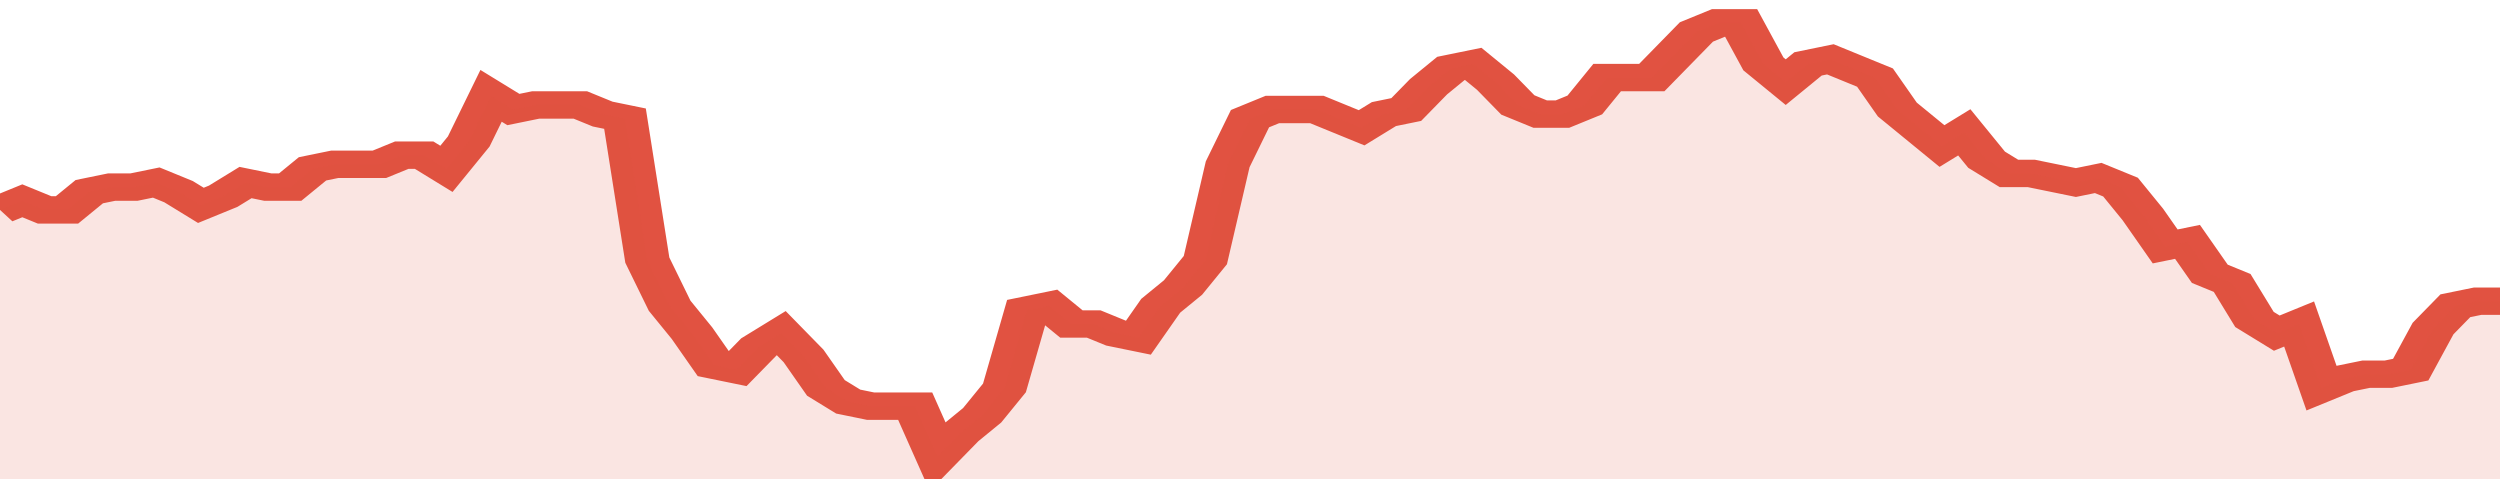
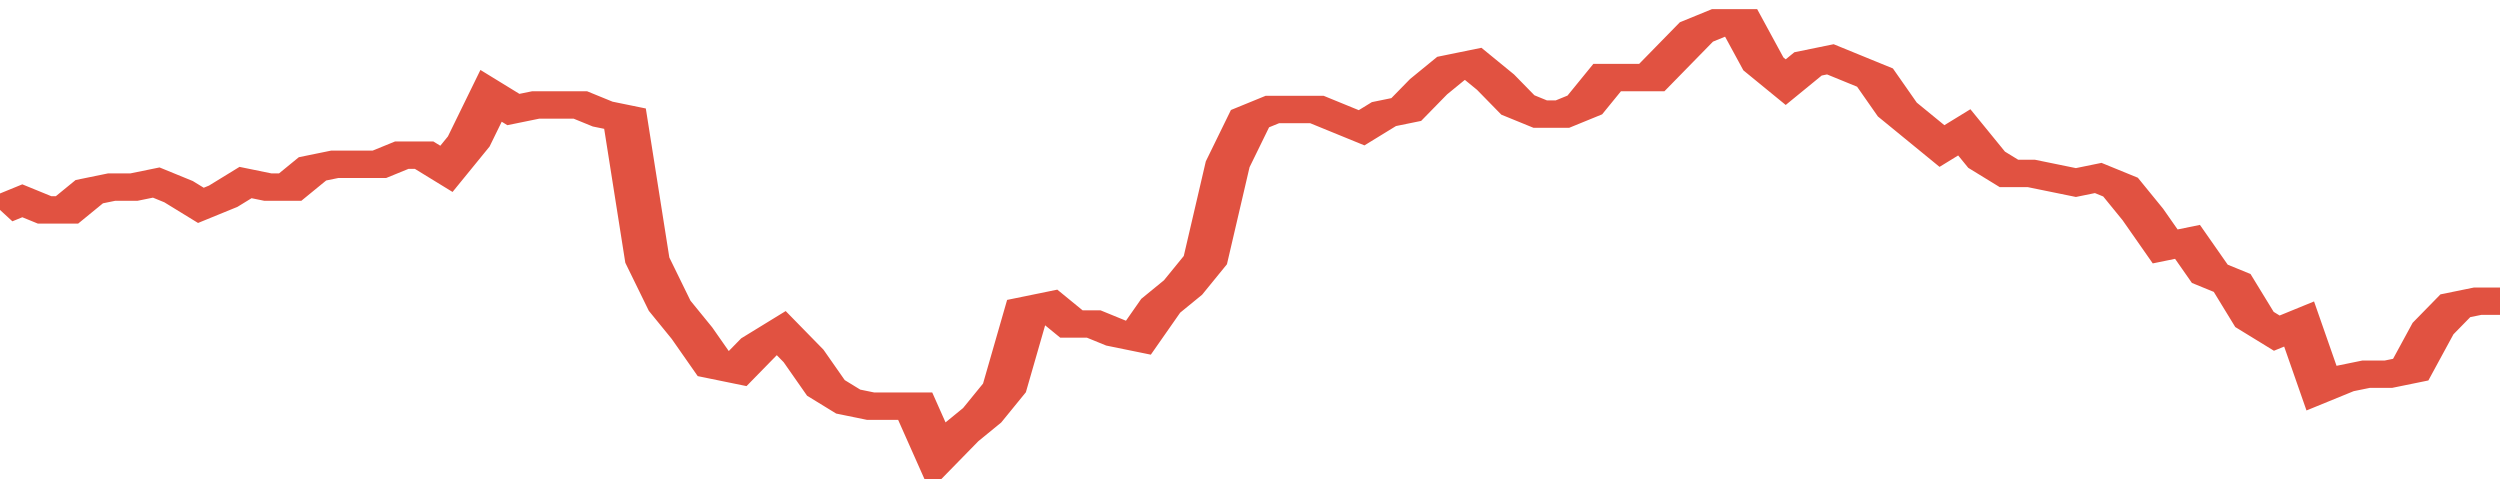
<svg xmlns="http://www.w3.org/2000/svg" viewBox="0 0 336 105" width="120" height="23" preserveAspectRatio="none">
  <polyline fill="none" stroke="#E15241" stroke-width="6" points="0, 46 3, 44 6, 46 9, 46 12, 42 15, 41 18, 41 21, 40 24, 42 27, 45 30, 43 33, 40 36, 41 39, 41 42, 37 45, 36 48, 36 51, 36 54, 34 57, 34 60, 37 63, 31 66, 21 69, 24 72, 23 75, 23 78, 23 81, 25 84, 26 87, 57 90, 67 93, 73 96, 80 99, 81 102, 76 105, 73 108, 78 111, 85 114, 88 117, 89 120, 89 123, 89 126, 100 129, 95 132, 91 135, 85 138, 68 141, 67 144, 71 147, 71 150, 73 153, 74 156, 67 159, 63 162, 57 165, 36 168, 26 171, 24 174, 24 177, 24 180, 26 183, 28 186, 25 189, 24 192, 19 195, 15 198, 14 201, 18 204, 23 207, 25 210, 25 213, 23 216, 17 219, 17 222, 17 225, 12 228, 7 231, 5 234, 5 237, 14 240, 18 243, 14 246, 13 249, 15 252, 17 255, 24 258, 28 261, 32 264, 29 267, 35 270, 38 273, 38 276, 39 279, 40 282, 39 285, 41 288, 47 291, 54 294, 53 297, 60 300, 62 303, 70 306, 73 309, 71 312, 85 315, 83 318, 82 321, 82 324, 81 327, 72 330, 67 333, 66 336, 66 336, 66 "> </polyline>
-   <polygon fill="#E15241" opacity="0.15" points="0, 105 0, 46 3, 44 6, 46 9, 46 12, 42 15, 41 18, 41 21, 40 24, 42 27, 45 30, 43 33, 40 36, 41 39, 41 42, 37 45, 36 48, 36 51, 36 54, 34 57, 34 60, 37 63, 31 66, 21 69, 24 72, 23 75, 23 78, 23 81, 25 84, 26 87, 57 90, 67 93, 73 96, 80 99, 81 102, 76 105, 73 108, 78 111, 85 114, 88 117, 89 120, 89 123, 89 126, 100 129, 95 132, 91 135, 85 138, 68 141, 67 144, 71 147, 71 150, 73 153, 74 156, 67 159, 63 162, 57 165, 36 168, 26 171, 24 174, 24 177, 24 180, 26 183, 28 186, 25 189, 24 192, 19 195, 15 198, 14 201, 18 204, 23 207, 25 210, 25 213, 23 216, 17 219, 17 222, 17 225, 12 228, 7 231, 5 234, 5 237, 14 240, 18 243, 14 246, 13 249, 15 252, 17 255, 24 258, 28 261, 32 264, 29 267, 35 270, 38 273, 38 276, 39 279, 40 282, 39 285, 41 288, 47 291, 54 294, 53 297, 60 300, 62 303, 70 306, 73 309, 71 312, 85 315, 83 318, 82 321, 82 324, 81 327, 72 330, 67 333, 66 336, 66 336, 105 " />
</svg>